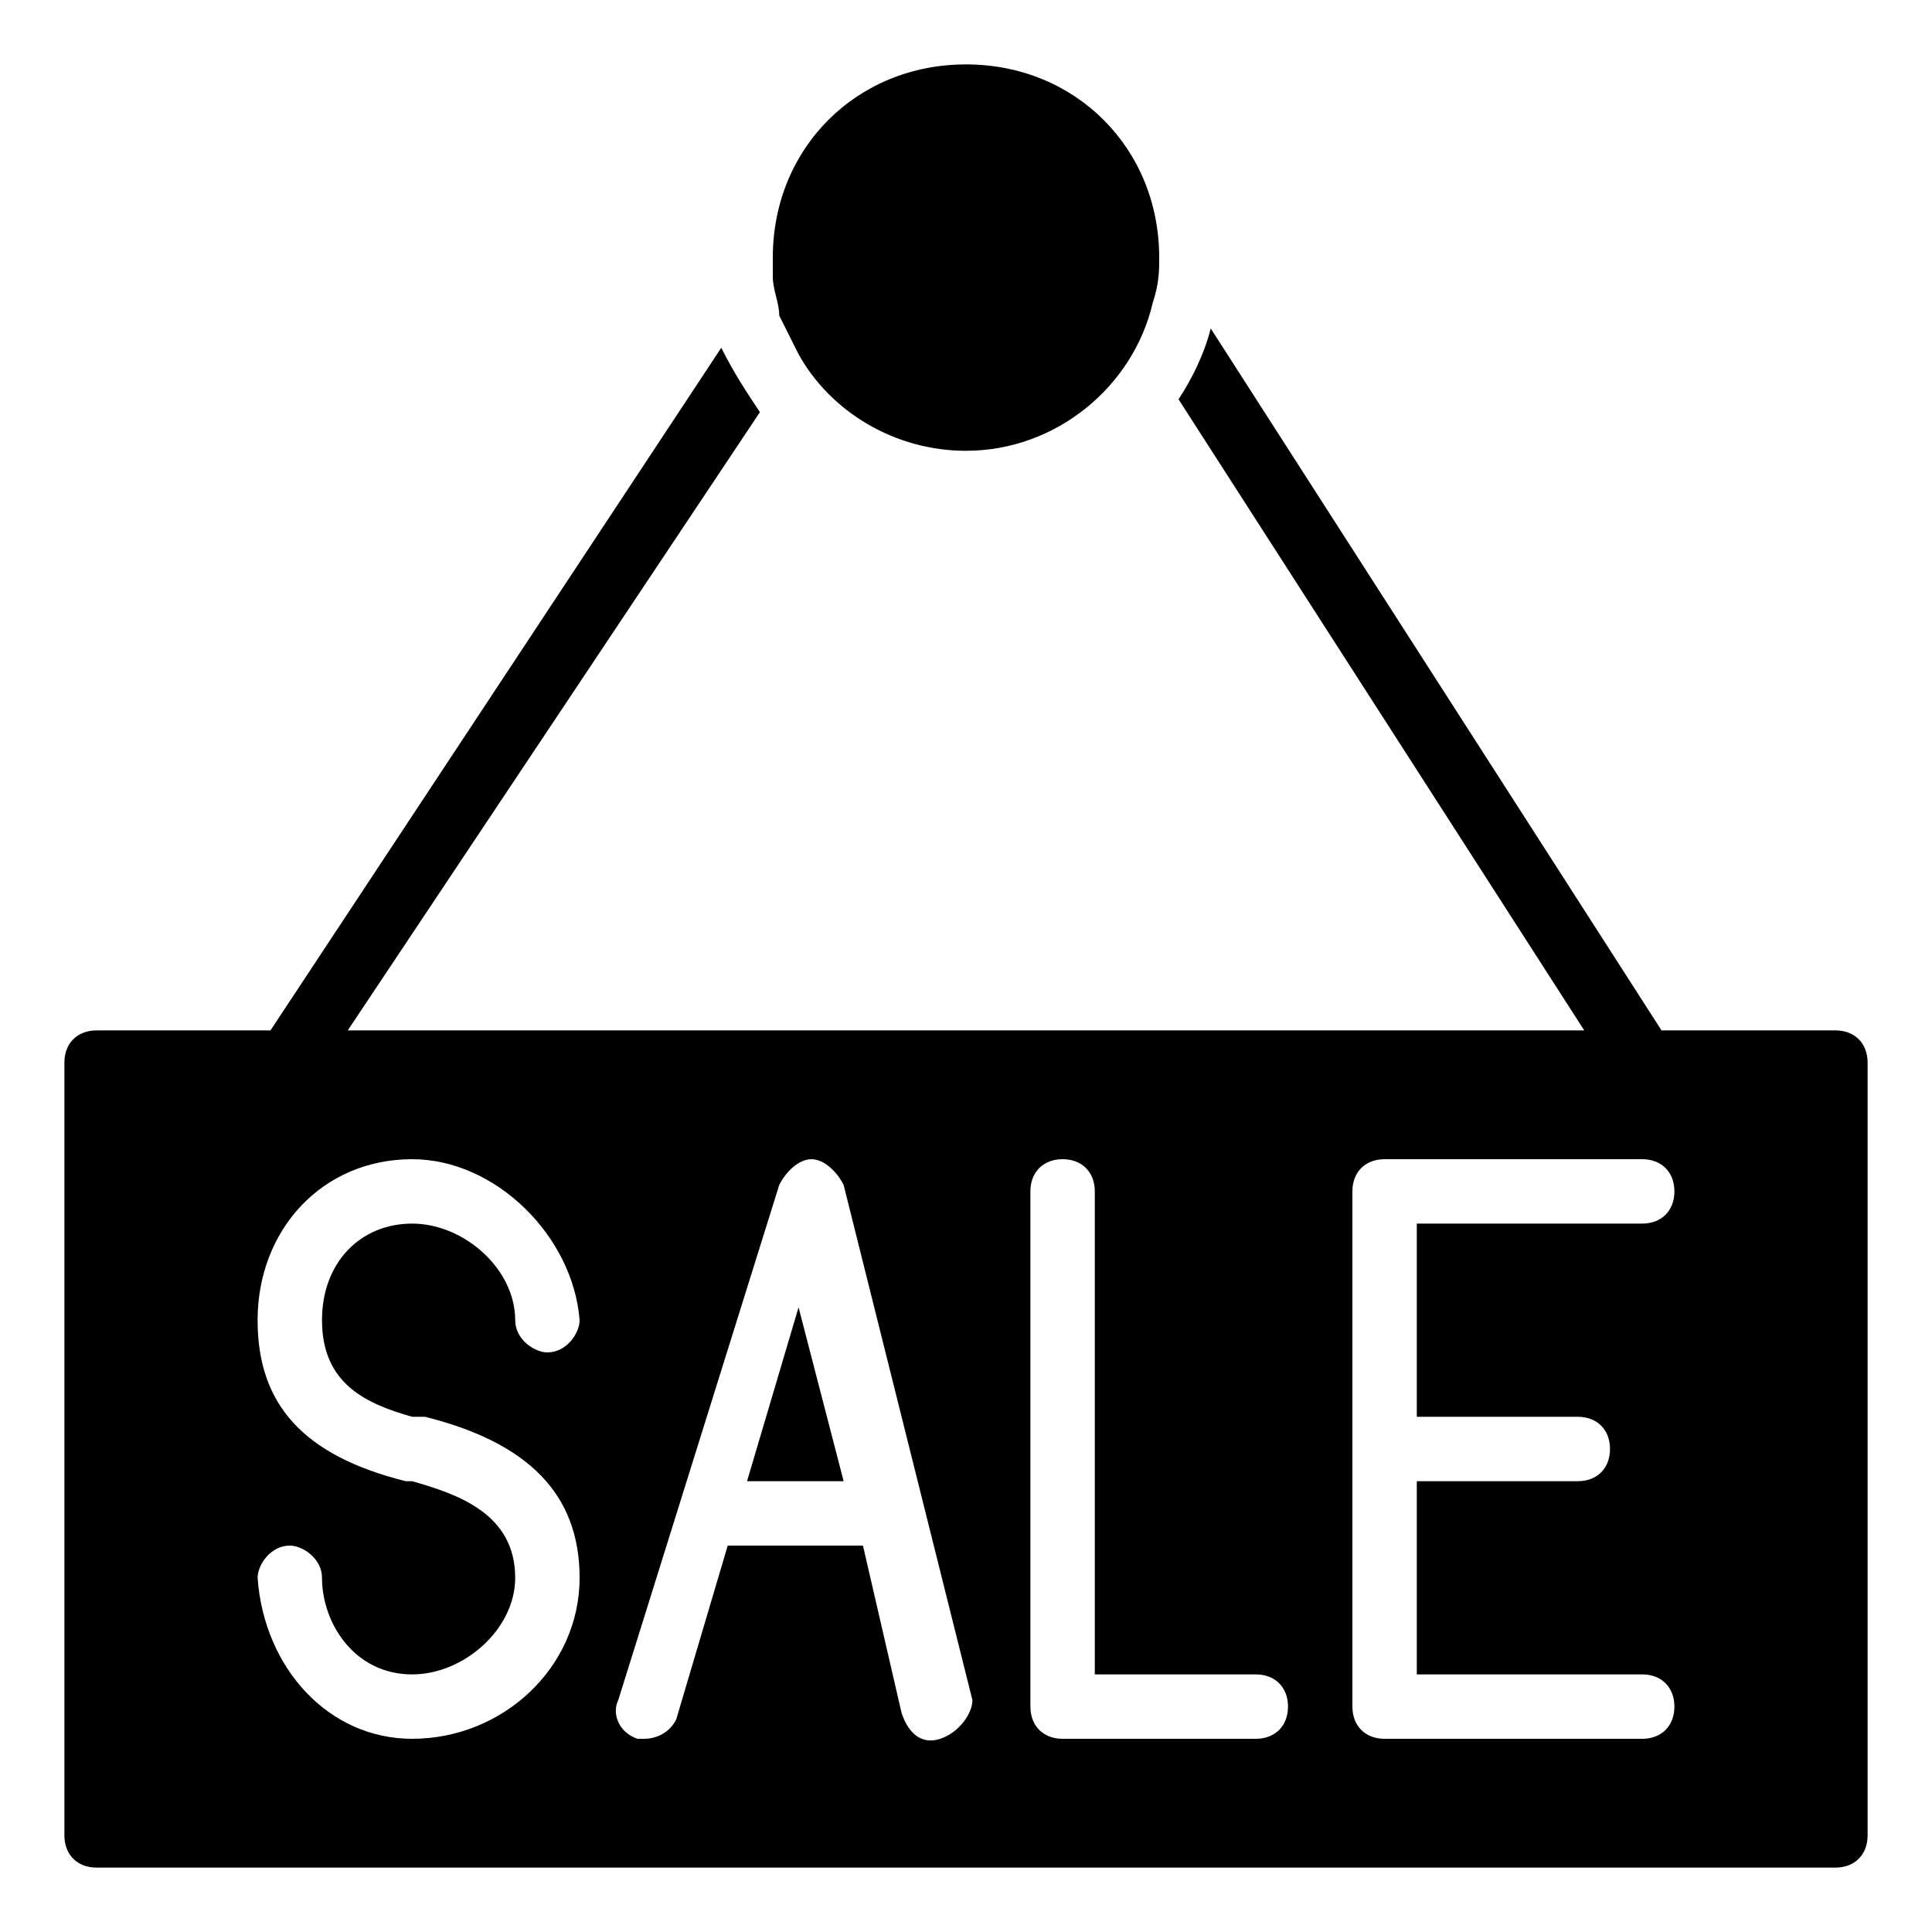
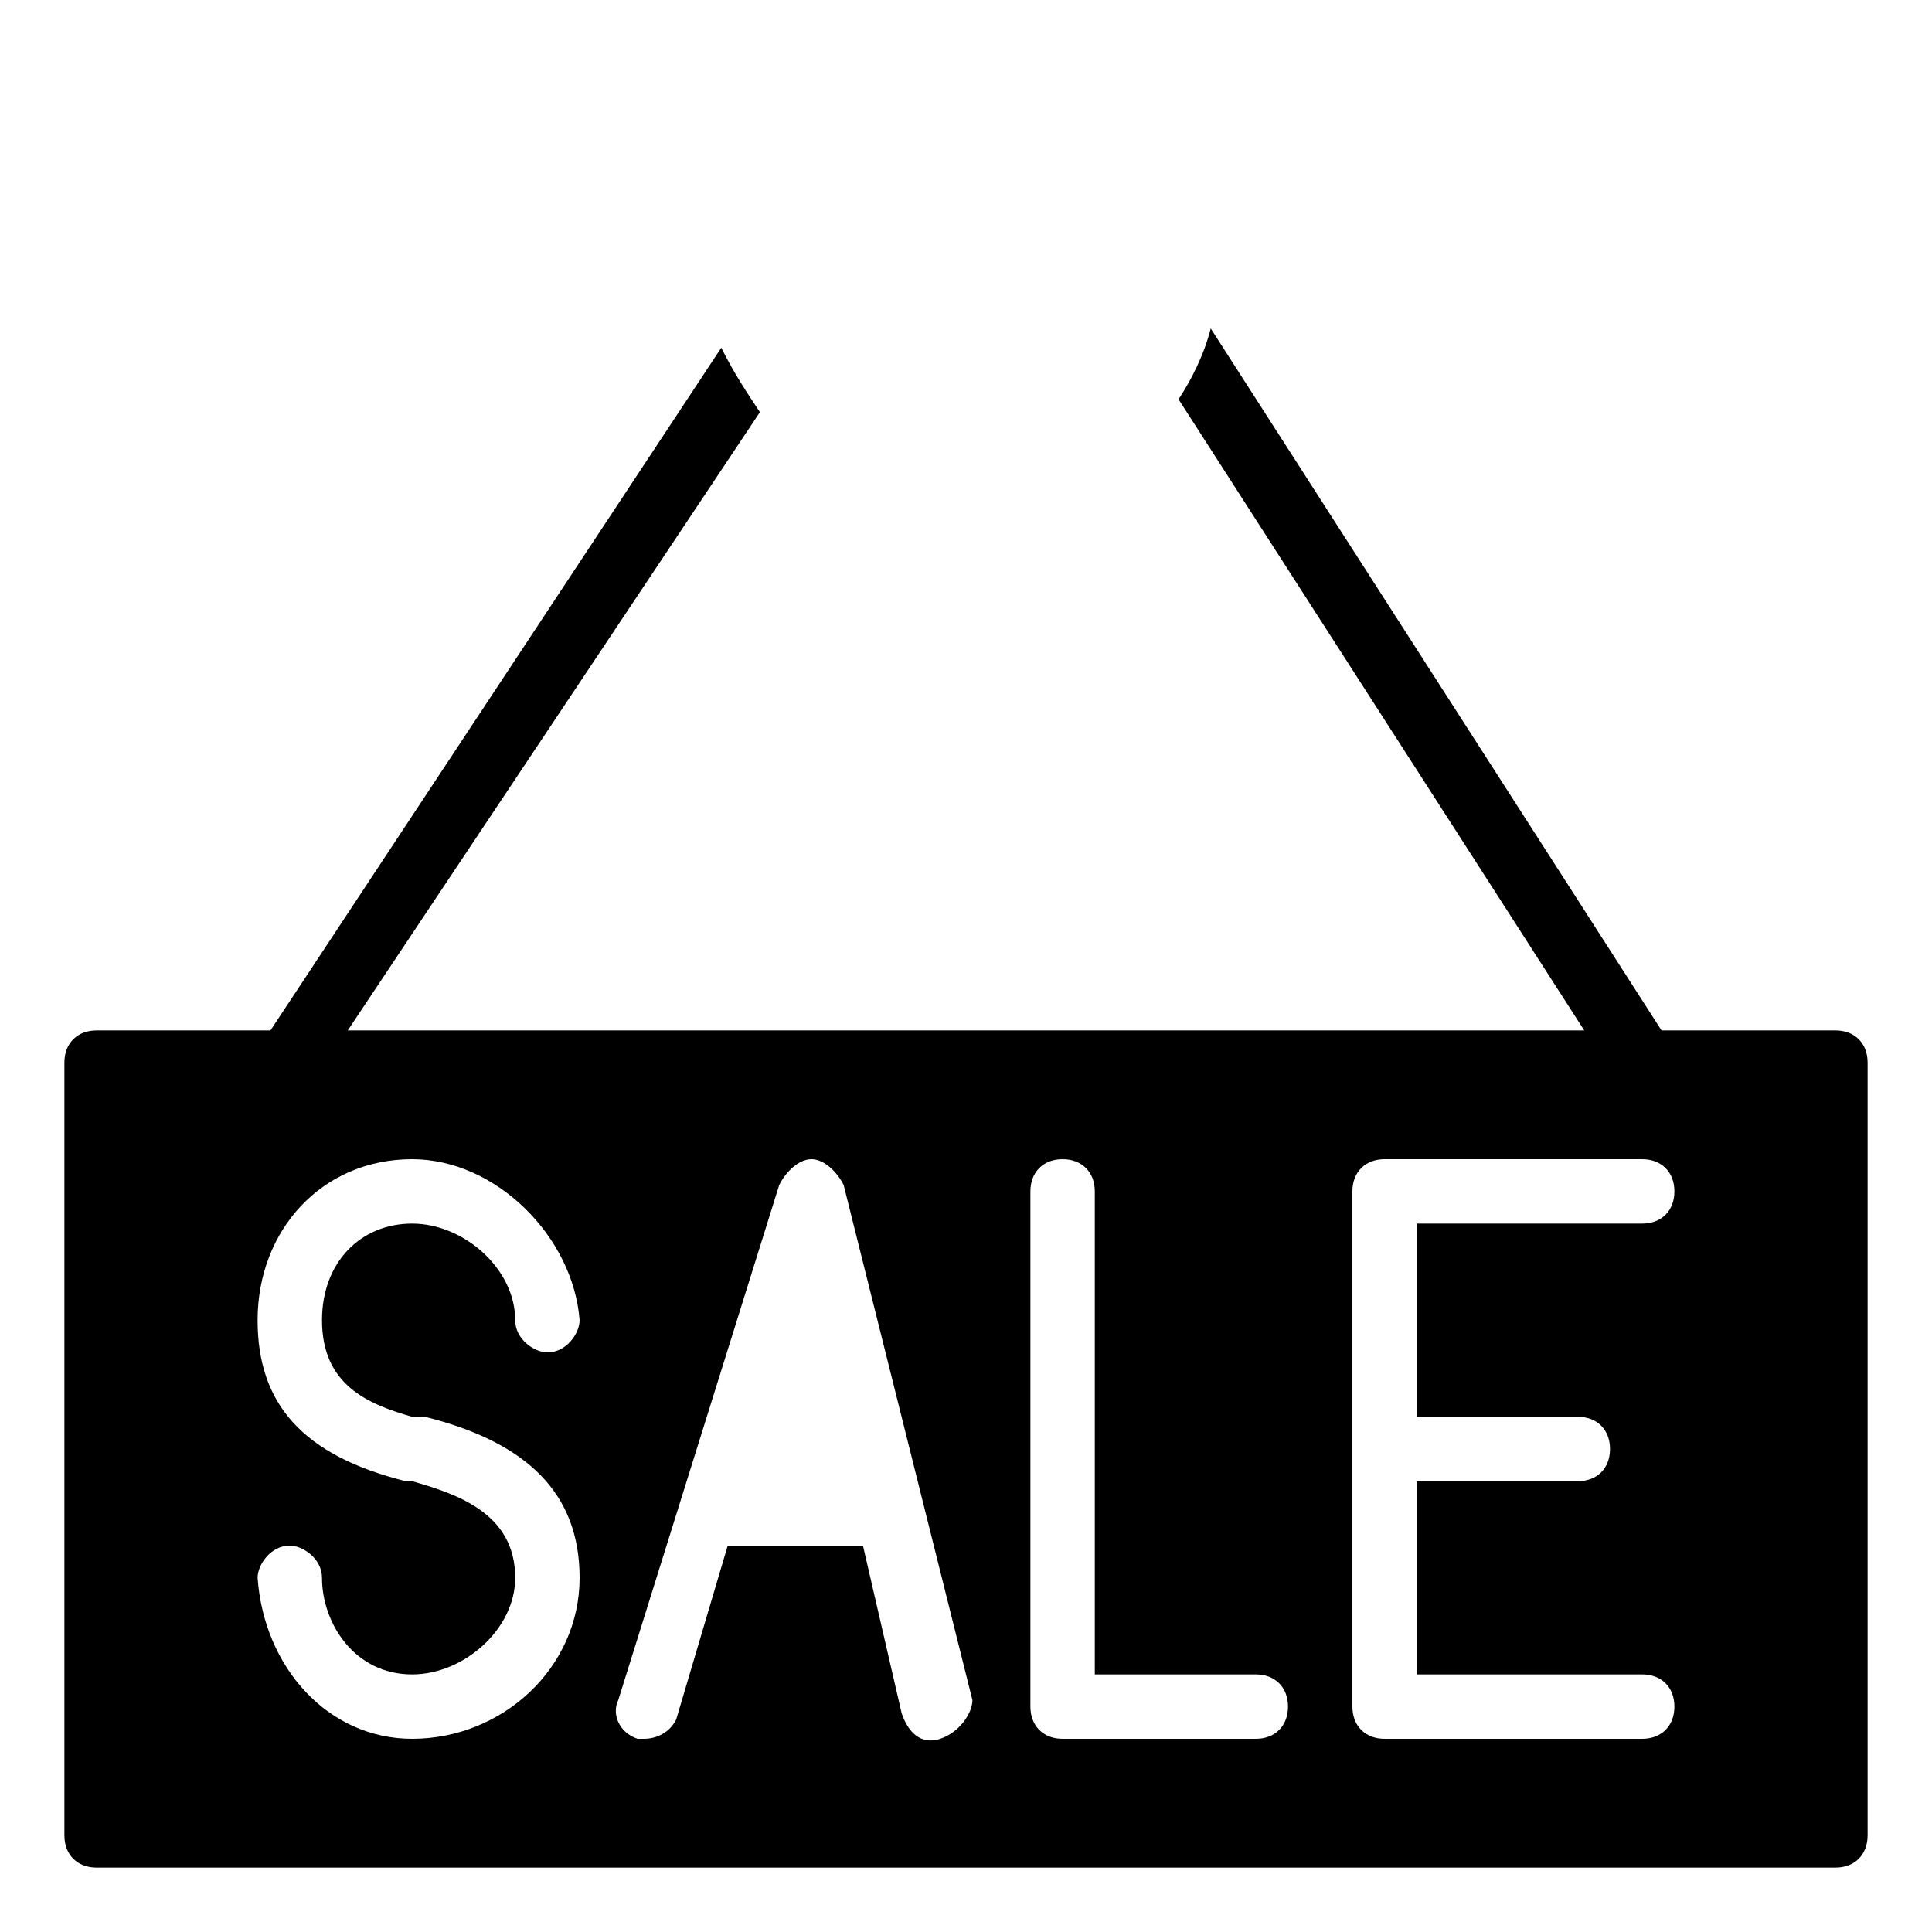
<svg xmlns="http://www.w3.org/2000/svg" version="1.1" id="Layer_1" x="0px" y="0px" viewBox="0 0 30 30" style="enable-background:new 0 0 30 30;" xml:space="preserve">
  <g>
    <g>
-       <path d="M12,4.3c0,0.2,0.1,0.4,0.1,0.6c0,0,0,0,0,0c0.1,0.2,0.2,0.4,0.3,0.6l0,0C12.9,6.4,13.9,7,15,7c1.4,0,2.6-1,2.9-2.3    c0,0,0,0,0,0C18,4.4,18,4.2,18,4c0-1.7-1.3-3-3-3s-3,1.3-3,3C12,4.1,12,4.2,12,4.3L12,4.3z" />
-     </g>
+       </g>
    <g>
      <g>
        <path d="M28.5,16h-2.7l-7-10.9c-0.1,0.4-0.3,0.8-0.5,1.1l6.3,9.8H5.4l6.4-9.6c-0.2-0.3-0.4-0.6-0.6-1L4.2,16H1.5     C1.2,16,1,16.2,1,16.5v12C1,28.8,1.2,29,1.5,29h27c0.3,0,0.5-0.2,0.5-0.5v-12C29,16.2,28.8,16,28.5,16z M6.4,27     c-1.3,0-2.3-1.1-2.4-2.5C4,24.3,4.2,24,4.5,24C4.7,24,5,24.2,5,24.5C5,25.2,5.5,26,6.4,26C7.2,26,8,25.3,8,24.5     c0-1-0.9-1.3-1.6-1.5l-0.1,0C4.7,22.6,4,21.8,4,20.5C4,19.1,5,18,6.4,18c1.3,0,2.5,1.2,2.6,2.5C9,20.7,8.8,21,8.5,21     C8.3,21,8,20.8,8,20.5C8,19.7,7.2,19,6.4,19C5.6,19,5,19.6,5,20.5c0,1,0.7,1.3,1.4,1.5l0.2,0C8.2,22.4,9,23.2,9,24.5     C9,25.9,7.8,27,6.4,27z M14.6,27c-0.3,0.1-0.5-0.1-0.6-0.4L13.4,24h-1.9c-0.1,0-0.1,0-0.2,0l-0.8,2.7C10.4,26.9,10.2,27,10,27     c0,0-0.1,0-0.1,0c-0.3-0.1-0.4-0.4-0.3-0.6l2.5-8c0.1-0.2,0.3-0.4,0.5-0.4c0.2,0,0.4,0.2,0.5,0.4l2,8     C15.1,26.6,14.9,26.9,14.6,27z M19.5,27h-3c-0.3,0-0.5-0.2-0.5-0.5v-8c0-0.3,0.2-0.5,0.5-0.5s0.5,0.2,0.5,0.5V26h2.5     c0.3,0,0.5,0.2,0.5,0.5S19.8,27,19.5,27z M24.5,22c0.3,0,0.5,0.2,0.5,0.5S24.8,23,24.5,23H22v3h3.5c0.3,0,0.5,0.2,0.5,0.5     S25.8,27,25.5,27h-4c-0.3,0-0.5-0.2-0.5-0.5v-8c0-0.3,0.2-0.5,0.5-0.5h4c0.3,0,0.5,0.2,0.5,0.5S25.8,19,25.5,19H22v3H24.5z" />
      </g>
      <g>
-         <polygon points="11.6,23 13.1,23 12.4,20.3    " />
-       </g>
+         </g>
    </g>
  </g>
</svg>